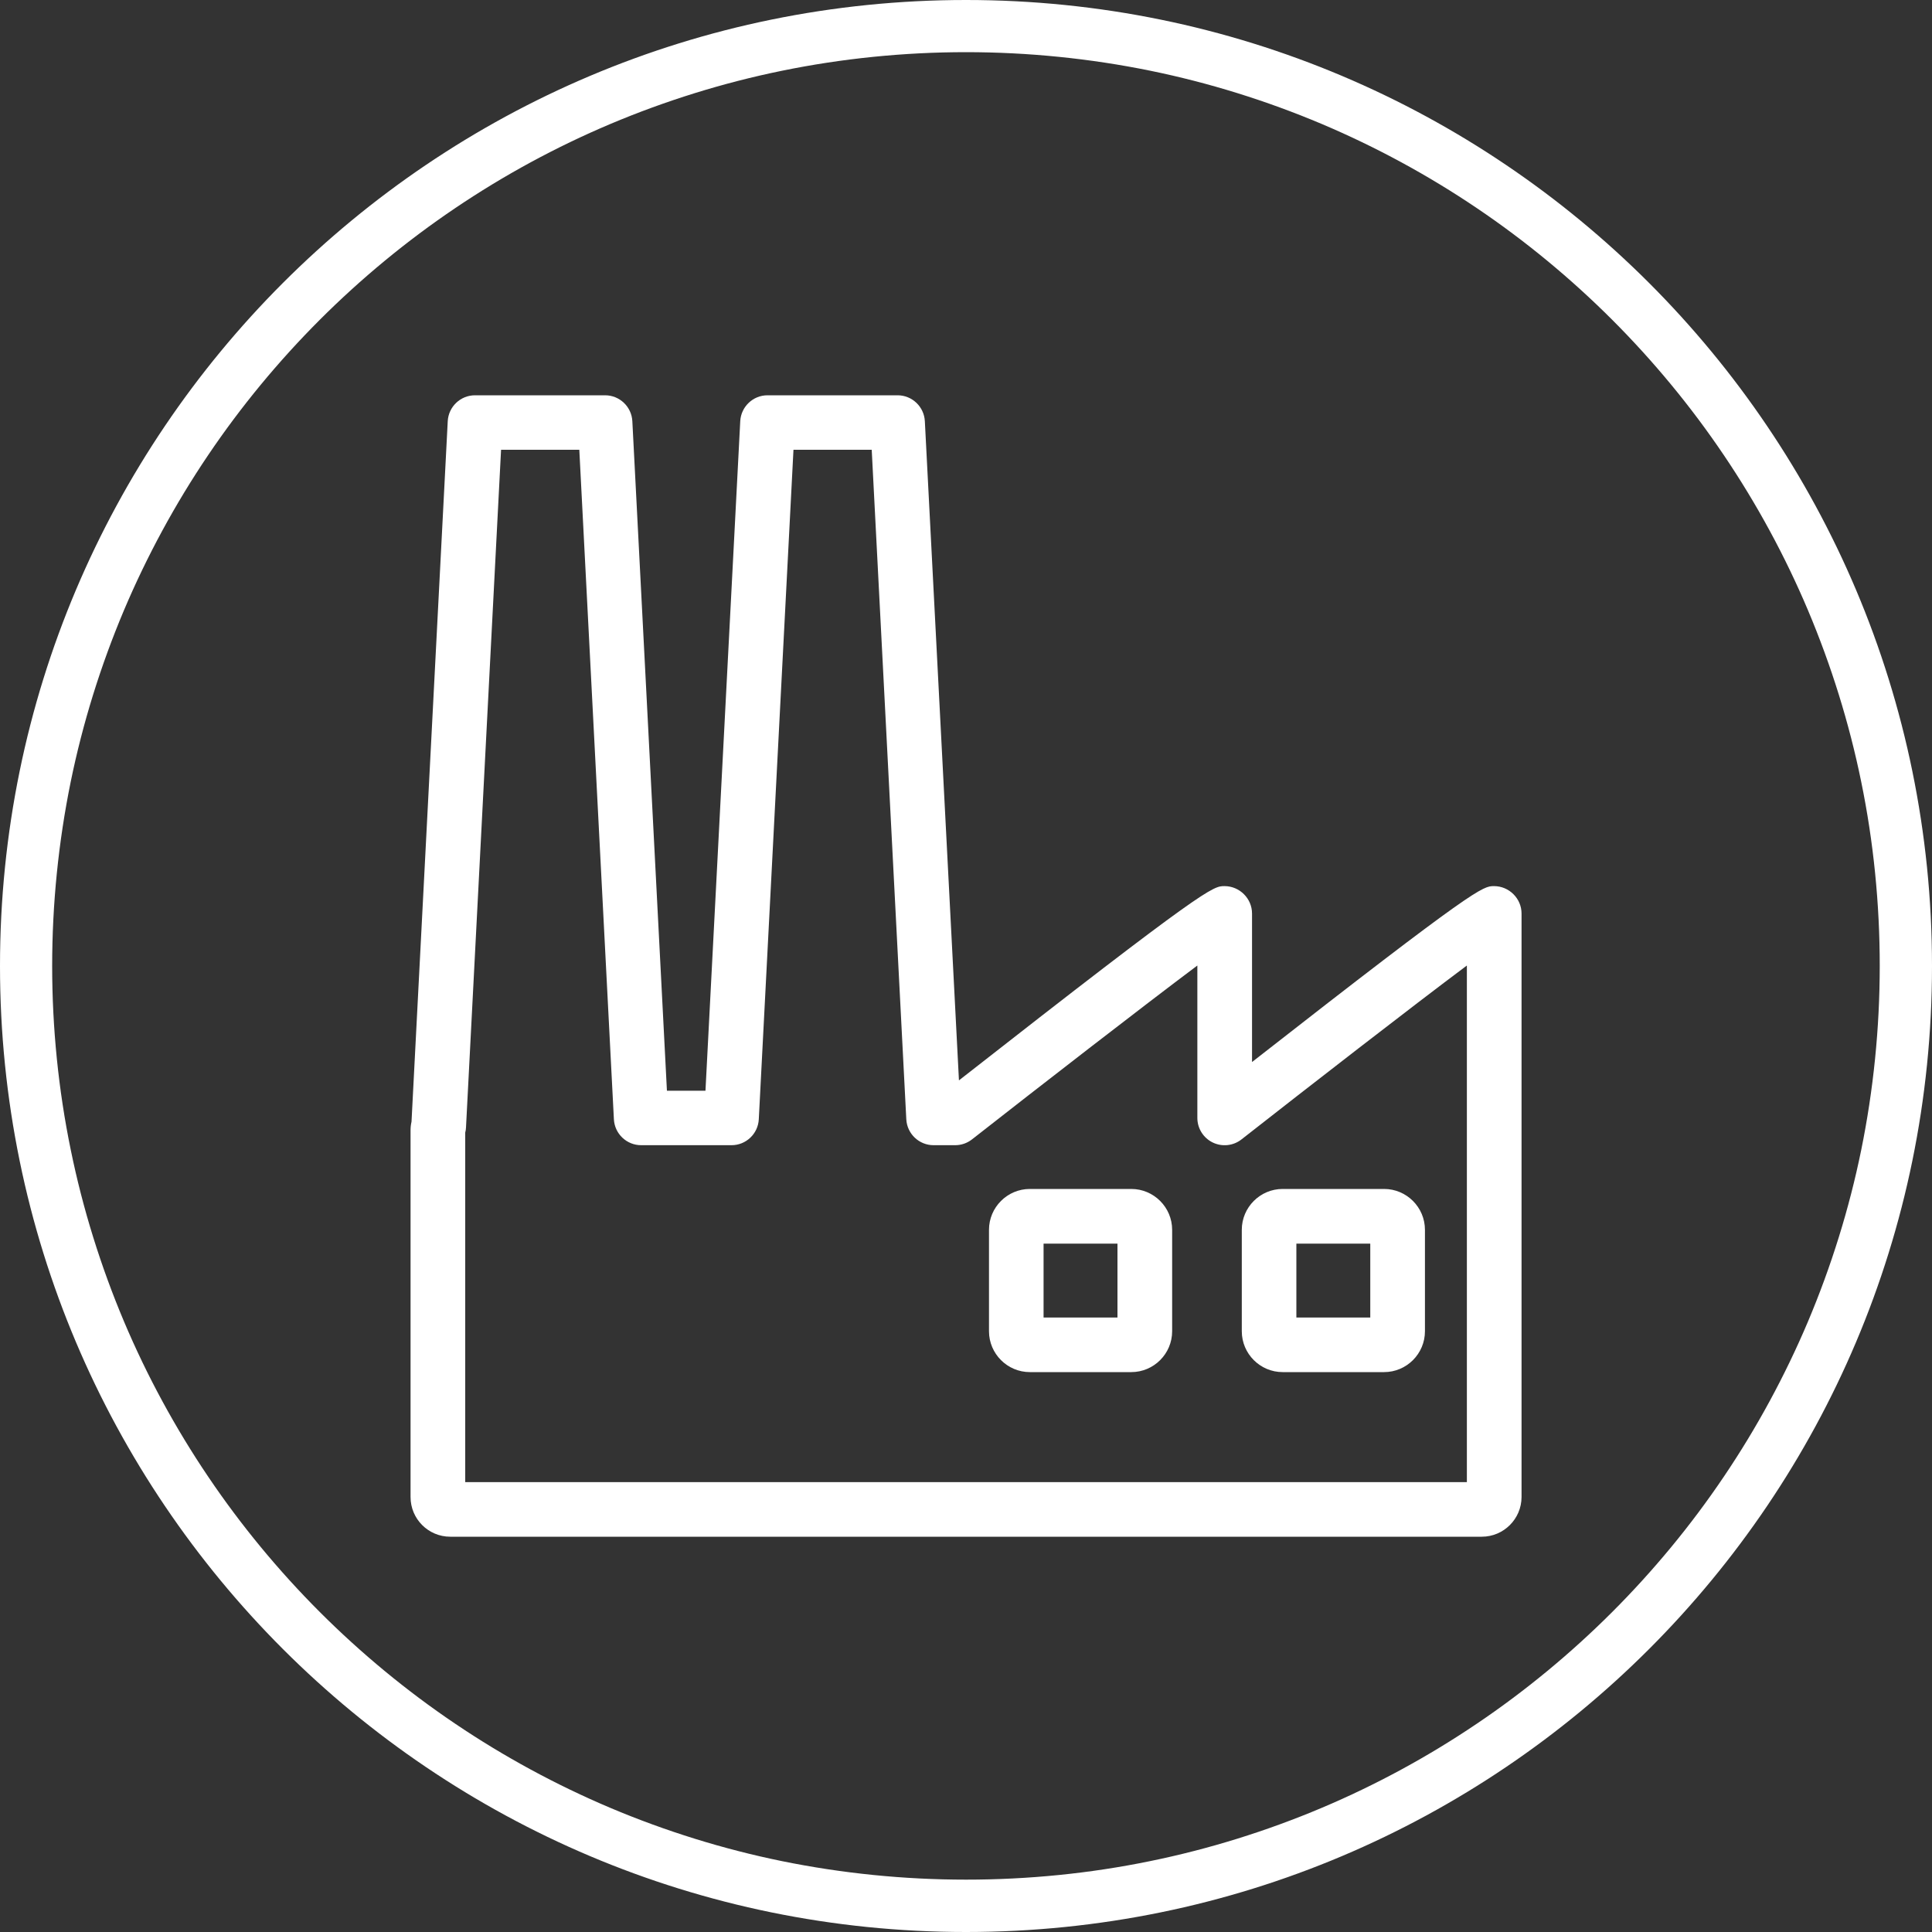
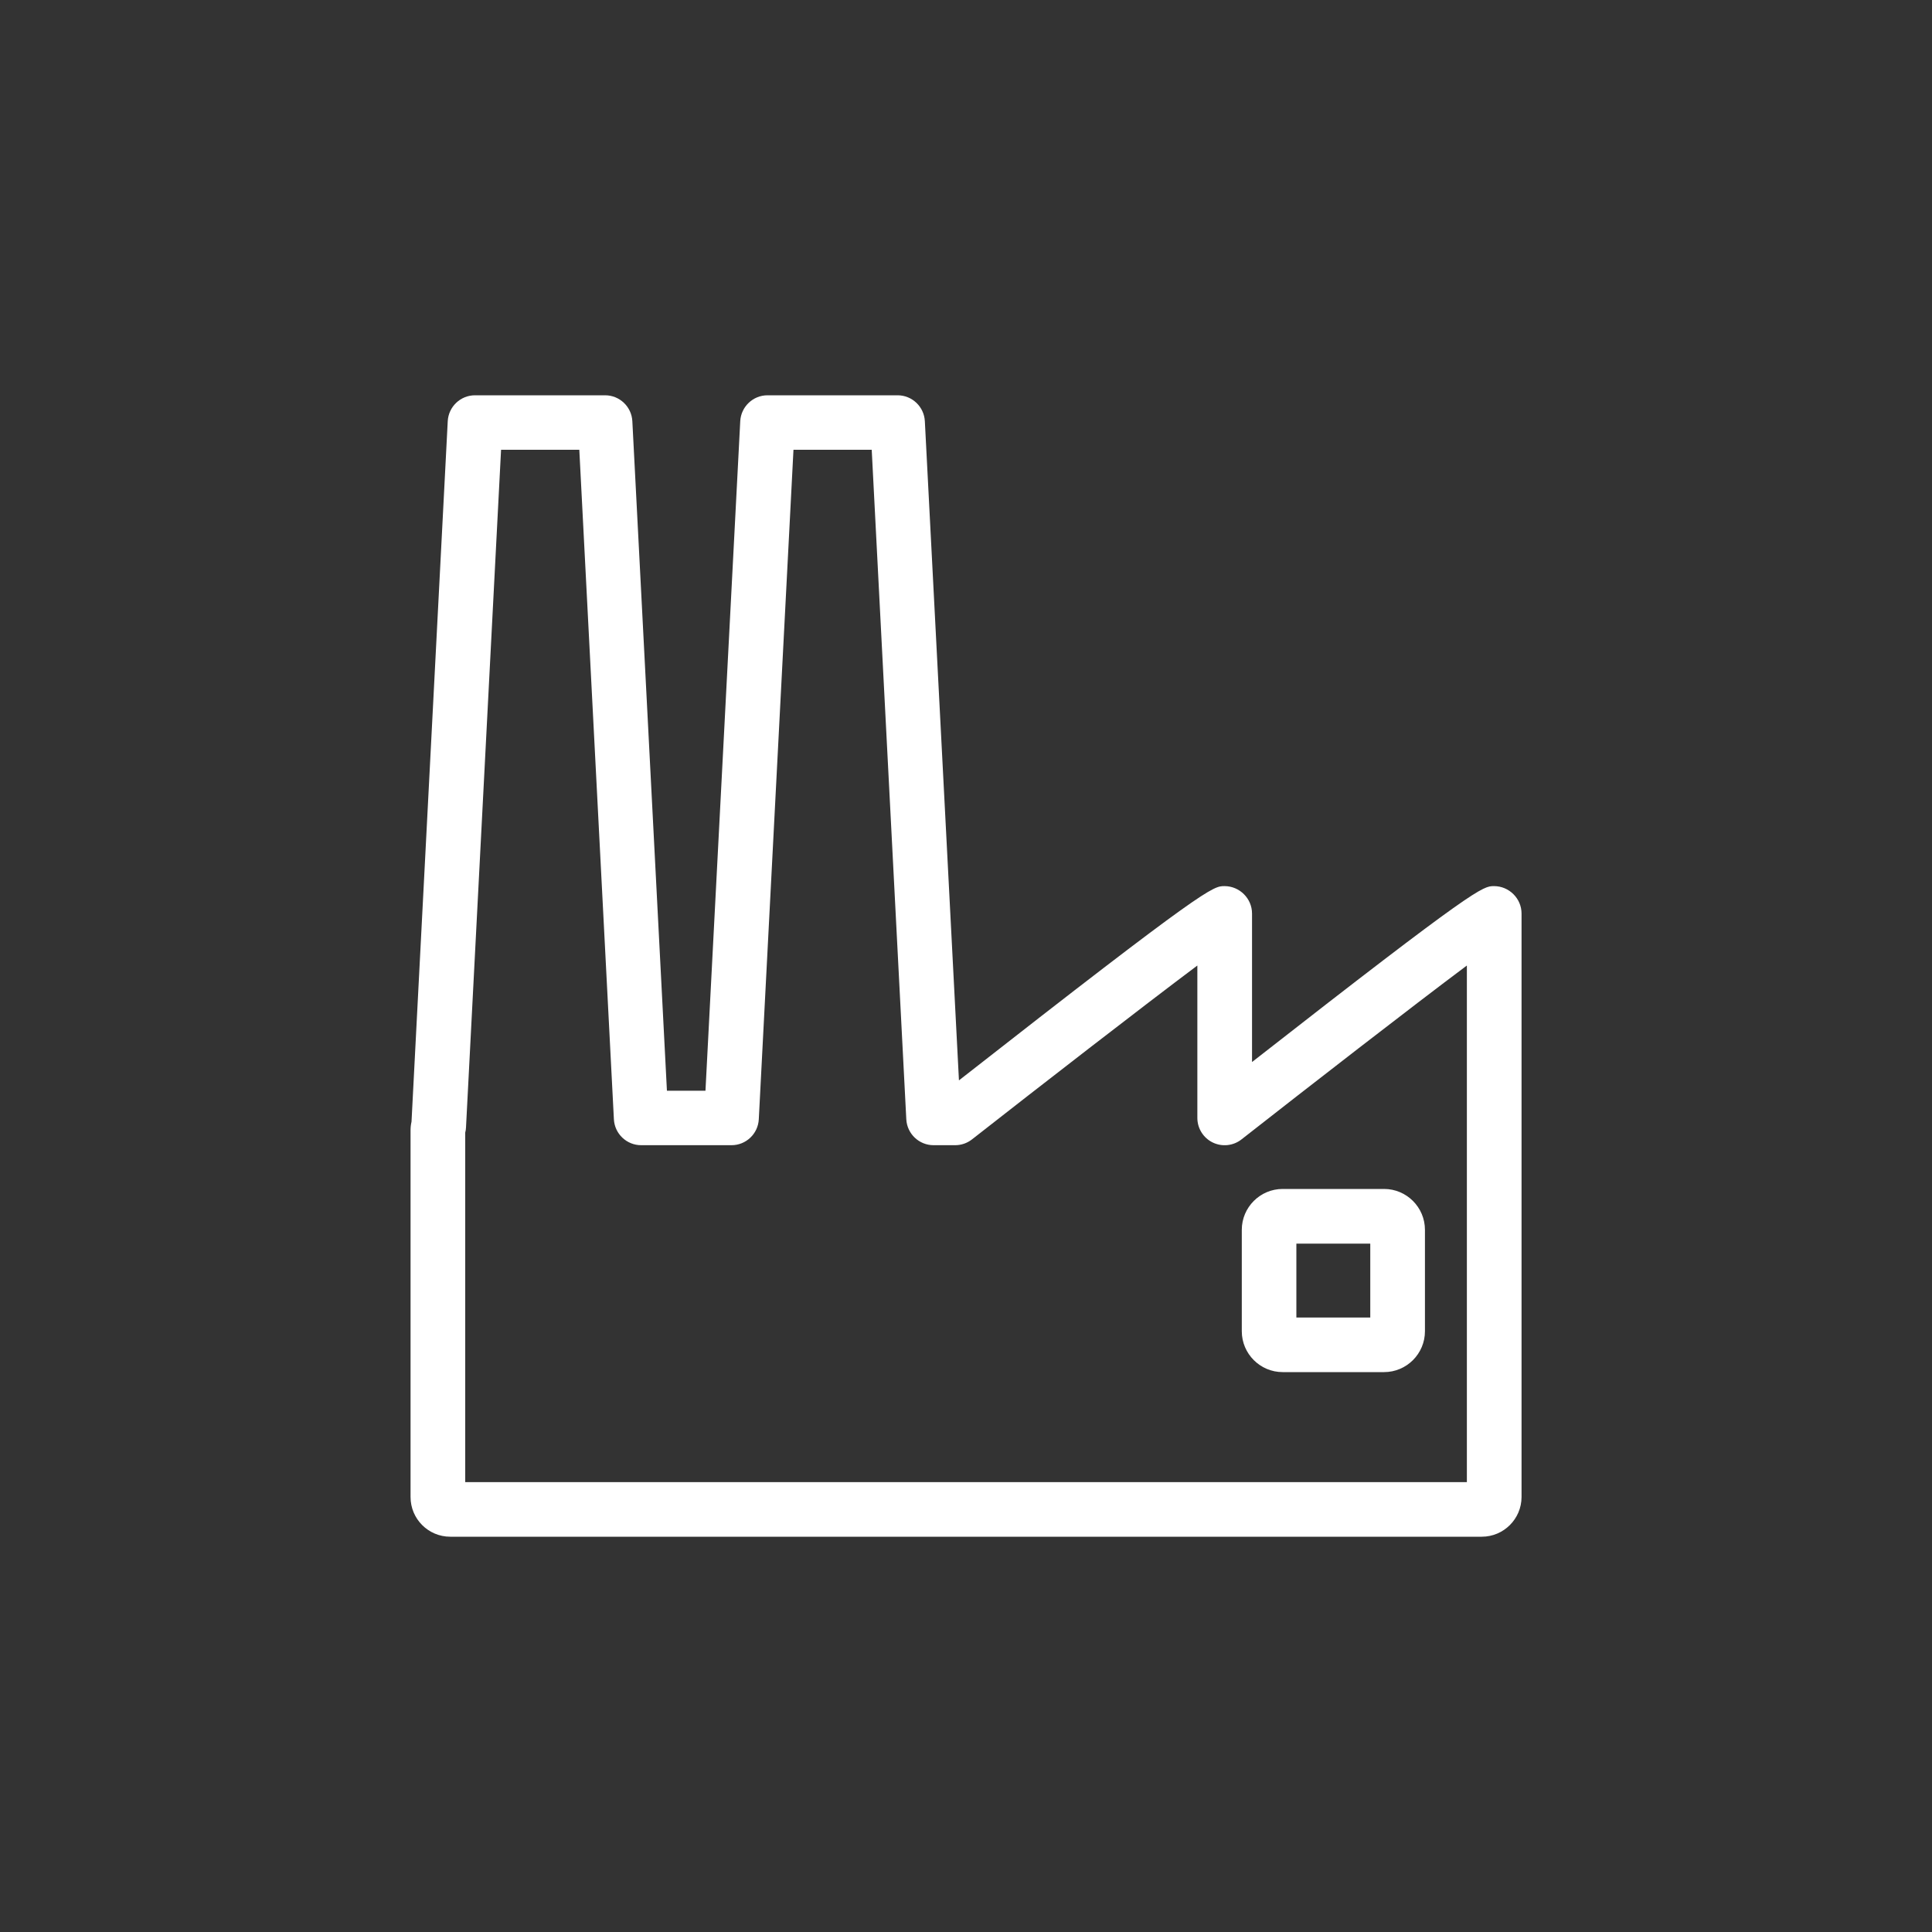
<svg xmlns="http://www.w3.org/2000/svg" xmlns:xlink="http://www.w3.org/1999/xlink" version="1.1" x="0px" y="0px" viewBox="0 0 2000 2000" style="enable-background:new 0 0 2000 2000;" xml:space="preserve">
  <rect x="0" y="0" width="2000" height="2000" fill="#333333" stroke="none" />
  <style type="text/css">
	.st0{display:none;}
	.st1{display:inline;fill:#4BB180;}
	.st2{fill:#FFFFFF;}
	.st3{clip-path:url(#SVGID_2_);fill:#FFFFFF;}
</style>
  <g id="HG" class="st0">
    <rect class="st1" width="2000" height="2000" />
  </g>
  <g id="Kreis">
    <g>
-       <path class="st2" d="M1000,54c64.2,0,128.4,6.5,190.7,19.2c60.7,12.4,120.4,31,177.5,55.1c56,23.7,110.1,53,160.7,87.2    c50.1,33.8,97.2,72.7,140,115.5s81.7,89.9,115.5,140c34.2,50.6,63.5,104.6,87.2,160.7c24.1,57.1,42.7,116.8,55.1,177.5    c12.8,62.3,19.2,126.5,19.2,190.7s-6.5,128.4-19.2,190.7c-12.4,60.7-31,120.4-55.1,177.5c-23.7,56-53,110.1-87.2,160.7    c-33.8,50.1-72.7,97.2-115.5,140s-89.9,81.7-140,115.5c-50.6,34.2-104.6,63.5-160.7,87.2c-57.1,24.1-116.8,42.7-177.5,55.1    c-62.3,12.8-126.5,19.2-190.7,19.2s-128.4-6.5-190.7-19.2c-60.7-12.4-120.4-31-177.5-55.1c-56-23.7-110.1-53-160.7-87.2    c-50.1-33.8-97.2-72.7-140-115.5s-81.7-89.9-115.5-140c-34.2-50.6-63.5-104.6-87.2-160.7c-24.1-57.1-42.7-116.8-55.1-177.5    C60.5,1128.4,54,1064.2,54,1000s6.5-128.4,19.2-190.7c12.4-60.7,31-120.4,55.1-177.5c23.7-56,53-110.1,87.2-160.7    c33.8-50.1,72.7-97.2,115.5-140s89.9-81.7,140-115.5c50.6-34.2,104.6-63.5,160.7-87.2c57.1-24.1,116.8-42.7,177.5-55.1    C871.6,60.5,935.8,54,1000,54 M1000,0C447.7,0,0,447.7,0,1000s447.7,1000,1000,1000s1000-447.7,1000-1000S1552.3,0,1000,0L1000,0z    " />
-     </g>
+       </g>
  </g>
  <g id="Fabrik">
    <g>
      <defs>
        <rect id="SVGID_1_" x="425" y="409.2" width="1150" height="1181.6" />
      </defs>
      <clipPath id="SVGID_2_">
        <use xlink:href="#SVGID_1_" style="overflow:visible;" />
      </clipPath>
      <path class="st3" d="M481.5,1534.3h1037V999.5c-57.5,43-162.5,124.5-233.3,180c-8.5,6.7-20.1,7.9-29.8,3.2    c-9.7-4.7-15.9-14.6-15.9-25.4V999.5c-57.5,43.1-162.5,124.5-233.3,180c-5,3.9-11.1,6-17.4,6h-22.4c-15,0-27.4-11.8-28.2-26.8    l-35.8-693.1h-81l-35.9,693.1c-0.8,15-13.2,26.8-28.2,26.8h-93.6c-15,0-27.4-11.8-28.2-26.8l-35.8-693.1h-81l-36.3,701.6    c-0.1,1.8-0.3,3.5-0.8,5.2V1534.3z M1533.9,1590.8H466.1c-22.7,0-41.1-18.4-41.1-41.1v-379.6c0-3,0.3-5.9,1-8.9L463.5,436    c0.8-15,13.2-26.8,28.2-26.8h134.7c15,0,27.4,11.8,28.2,26.8l35.8,693.1h39.9L766.3,436c0.8-15,13.2-26.8,28.2-26.8h134.7    c15,0,27.4,11.8,28.2,26.8l35.3,682.4c256.8-201.1,263-201.1,274.9-201.1c15.6,0,28.5,12.8,28.5,28.4v153.7    c232.9-182.1,239-182.1,250.5-182.1c15.6,0,28.5,12.8,28.5,28.4v604.1C1575,1572.4,1556.6,1590.8,1533.9,1590.8" />
-       <path class="st3" d="M1080.3,1363.9h76.5v-76.5h-76.5V1363.9z M1171.1,1420.4h-105c-23.3,0-42.3-19-42.3-42.3v-105    c0-23.3,19-42.3,42.3-42.3h105c23.3,0,42.3,19,42.3,42.3v105C1213.4,1401.4,1194.4,1420.4,1171.1,1420.4" />
      <path class="st3" d="M1342,1363.9h76.5v-76.5H1342V1363.9z M1432.8,1420.4h-105c-23.3,0-42.3-19-42.3-42.3v-105    c0-23.3,19-42.3,42.3-42.3h105c23.3,0,42.3,19,42.3,42.3v105C1475.1,1401.4,1456.1,1420.4,1432.8,1420.4" />
    </g>
  </g>
</svg>